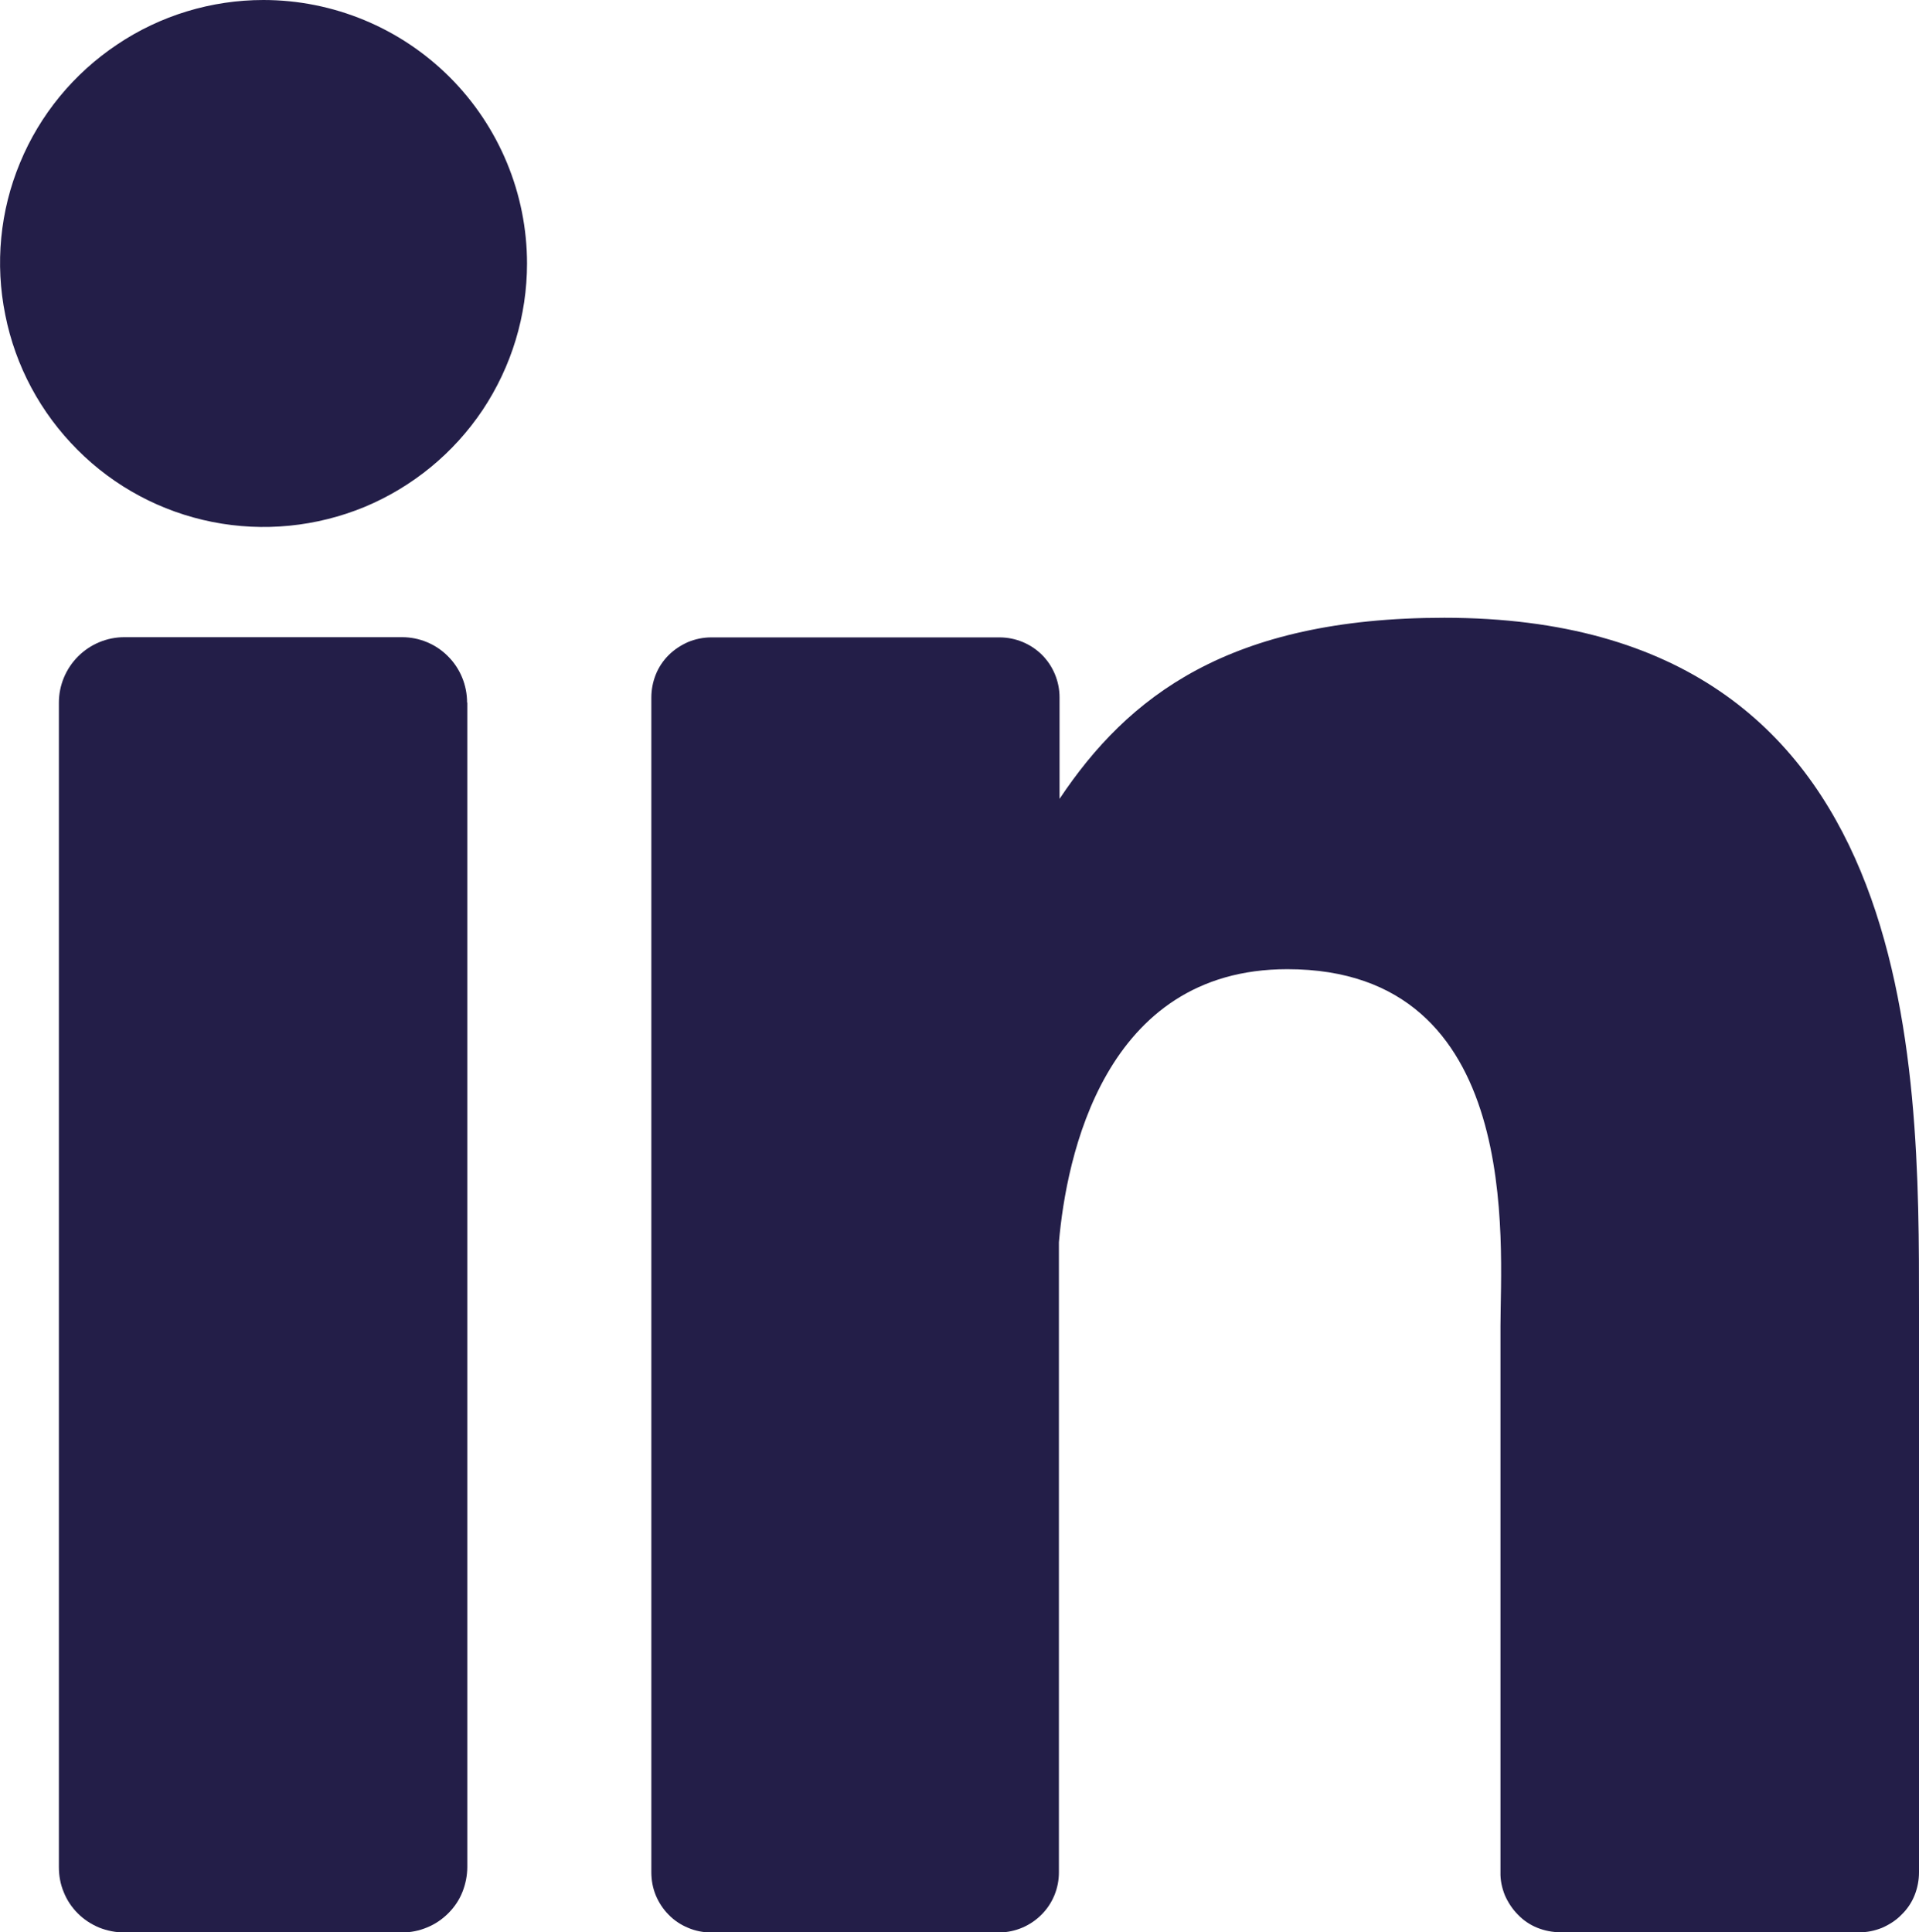
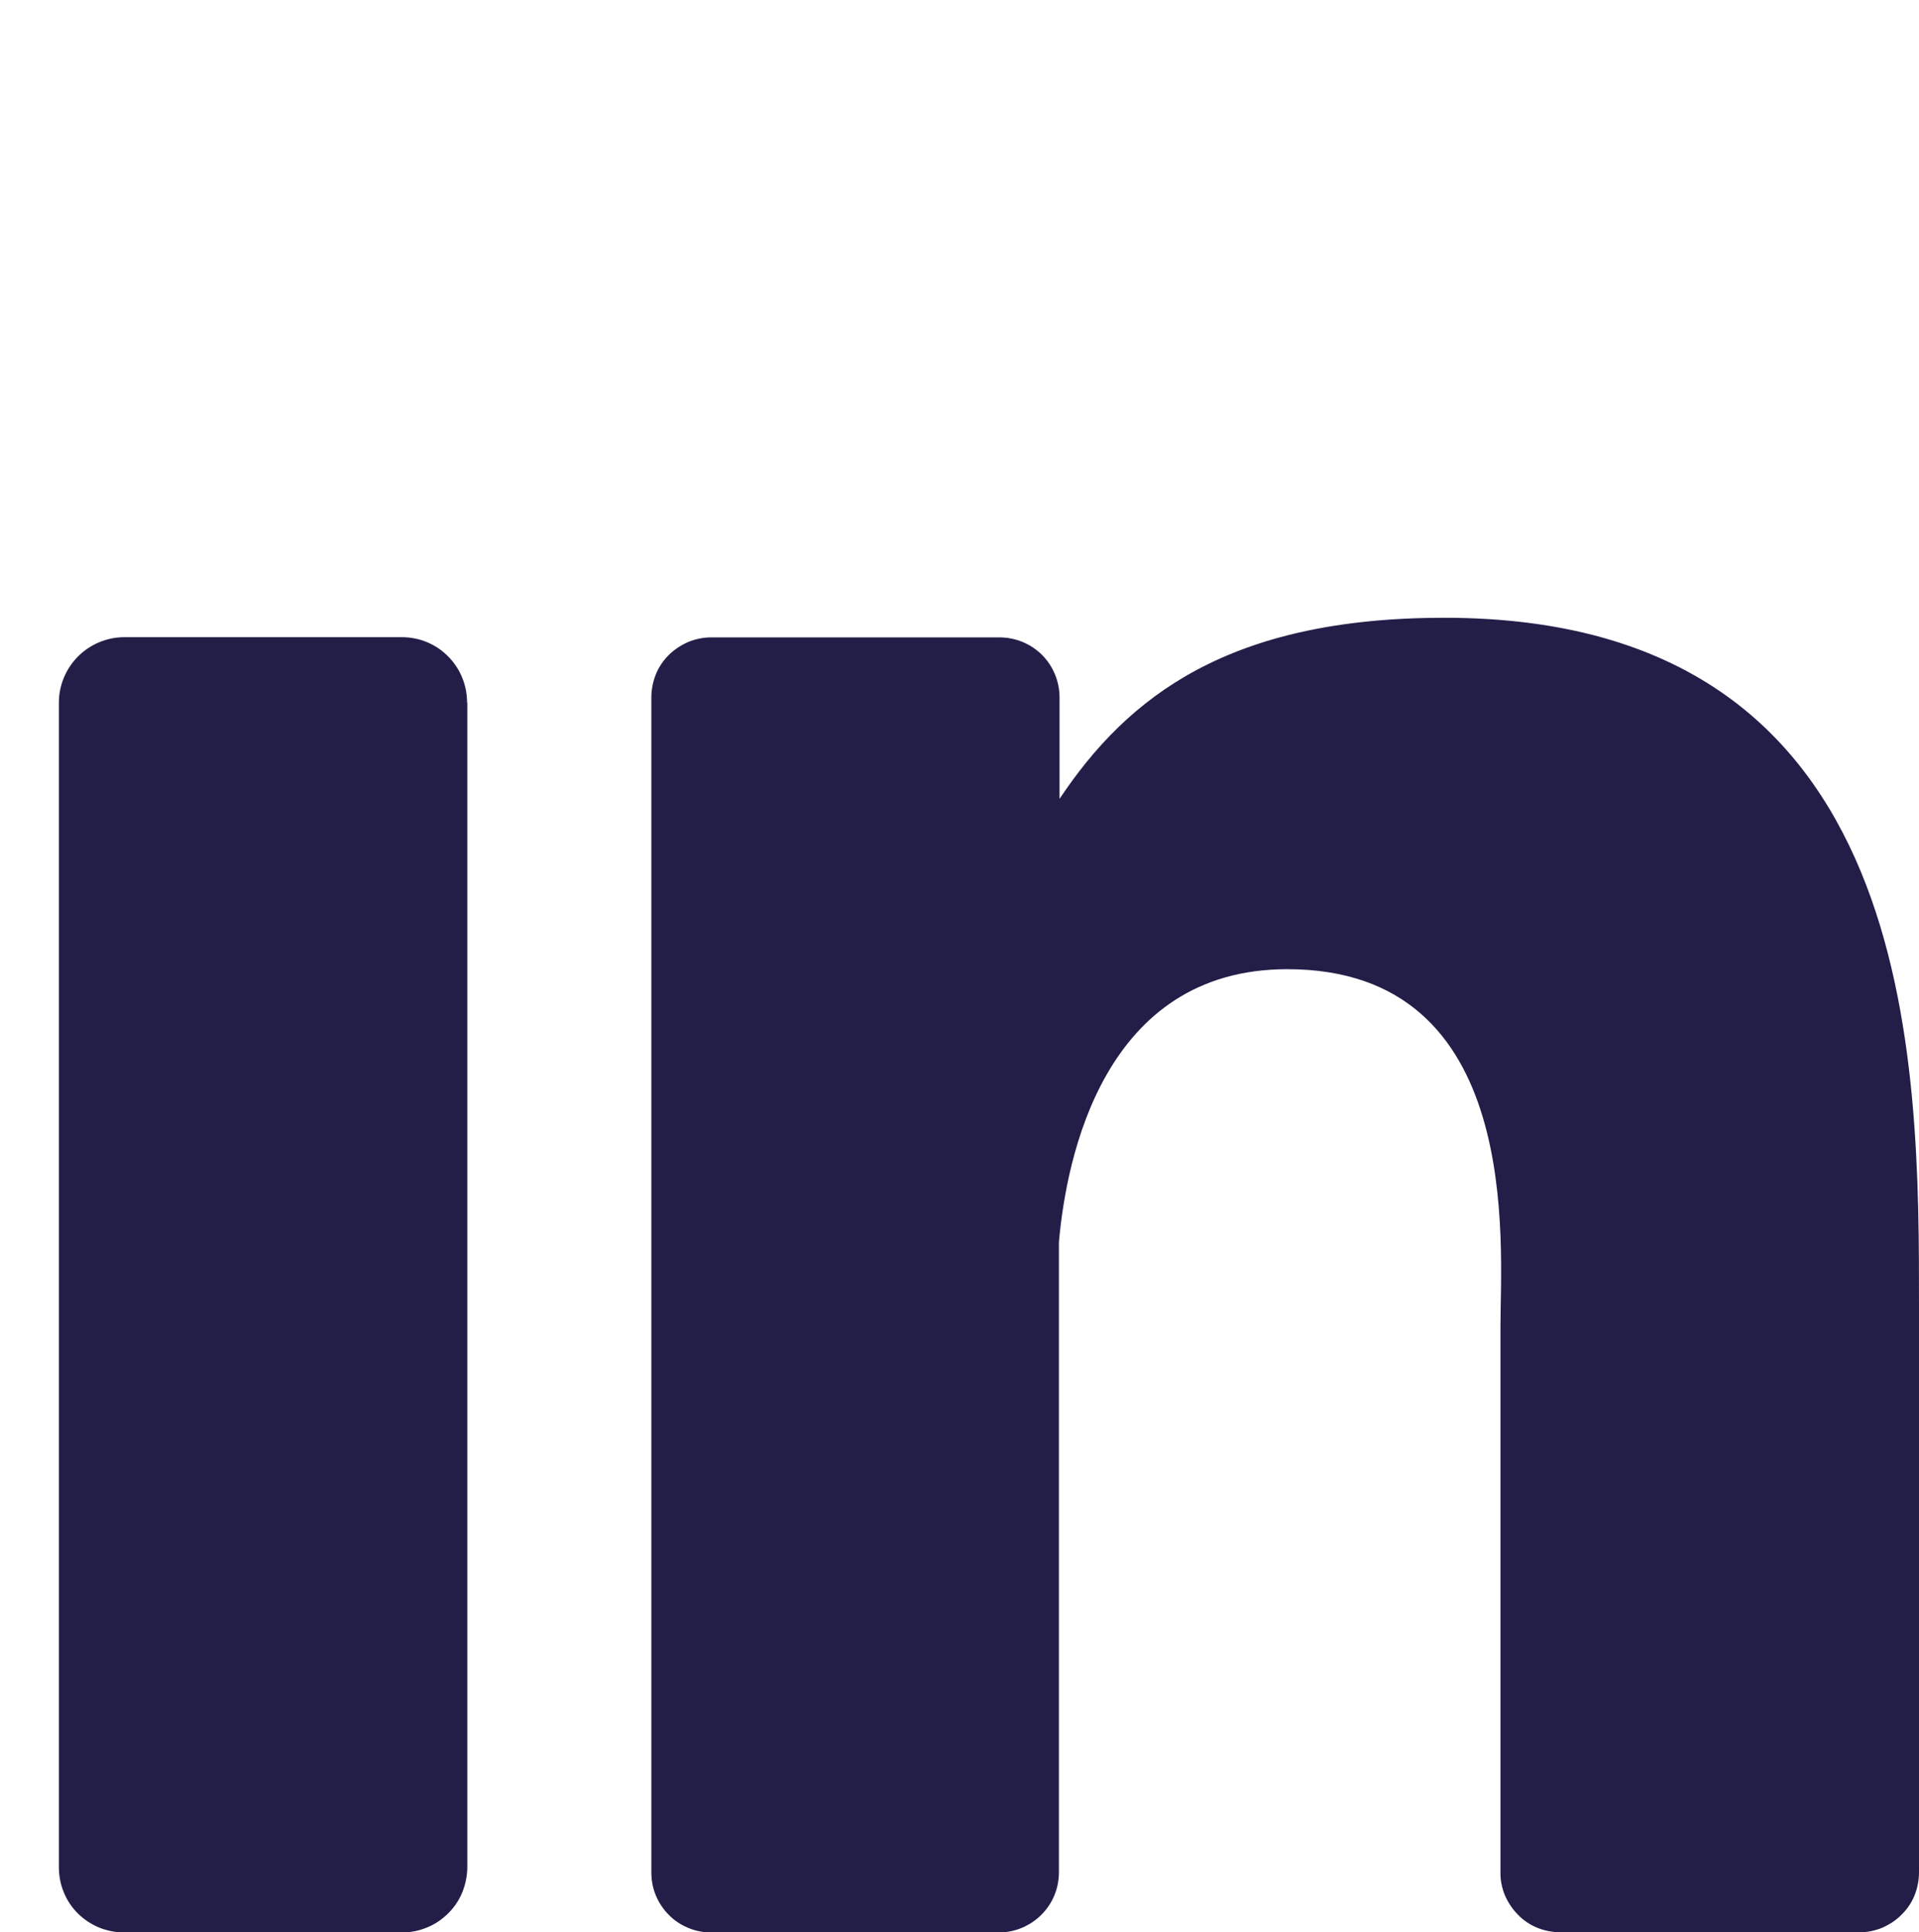
<svg xmlns="http://www.w3.org/2000/svg" id="Layer_2" viewBox="0 0 90.92 91.55">
  <defs>
    <style>.cls-1{fill:#231e48;stroke-width:0px;}</style>
  </defs>
  <g id="Layer_1-2">
-     <path class="cls-1" d="m24.97,12.48c0,2.47-.73,4.88-2.1,6.94-1.37,2.05-3.32,3.65-5.6,4.6-2.28.94-4.79,1.19-7.21.71-2.42-.48-4.65-1.67-6.39-3.42-1.75-1.75-2.94-3.97-3.42-6.39C-.24,12.5,0,9.99.95,7.71c.94-2.28,2.55-4.23,4.6-5.6C7.6.73,10.02,0,12.48,0c3.31,0,6.49,1.32,8.83,3.66,2.34,2.34,3.66,5.52,3.66,8.83Z" />
    <path class="cls-1" d="m22.14,33.29v55.16c0,.41-.08.81-.23,1.19-.15.38-.38.72-.67,1.01-.29.29-.63.52-1,.67-.38.16-.78.24-1.19.24H5.89c-.41,0-.81-.08-1.19-.23-.38-.16-.72-.38-1.01-.67-.29-.29-.52-.63-.67-1.01-.16-.38-.23-.78-.23-1.19v-55.17c0-.82.33-1.61.91-2.19.58-.58,1.37-.91,2.19-.91h13.16c.82,0,1.61.33,2.18.91.58.58.9,1.37.9,2.19h0Z" />
    <path class="cls-1" d="m90.92,62.01v26.7c0,.37-.07.74-.21,1.09-.14.35-.35.66-.62.92-.26.27-.58.47-.92.62-.35.14-.72.22-1.09.21h-14.15c-.37,0-.74-.07-1.09-.21-.35-.14-.66-.35-.92-.62-.26-.26-.47-.58-.62-.92-.14-.35-.22-.72-.21-1.09v-25.88c0-3.86,1.13-16.91-10.1-16.91-8.7,0-10.47,8.93-10.82,12.94v29.85c0,.75-.29,1.47-.82,2-.52.53-1.24.84-1.99.85h-13.67c-.37,0-.74-.07-1.09-.22-.34-.14-.66-.35-.92-.62-.26-.26-.47-.58-.61-.92-.14-.34-.21-.71-.21-1.09v-55.66c0-.37.07-.74.21-1.09.14-.35.35-.66.61-.92.26-.26.58-.47.92-.62.34-.14.71-.22,1.09-.22h13.67c.75,0,1.48.3,2.01.83.53.53.83,1.26.83,2.01v4.81c3.23-4.84,8.01-8.58,18.23-8.58,22.62,0,22.49,21.12,22.49,32.73h0Z" />
  </g>
</svg>